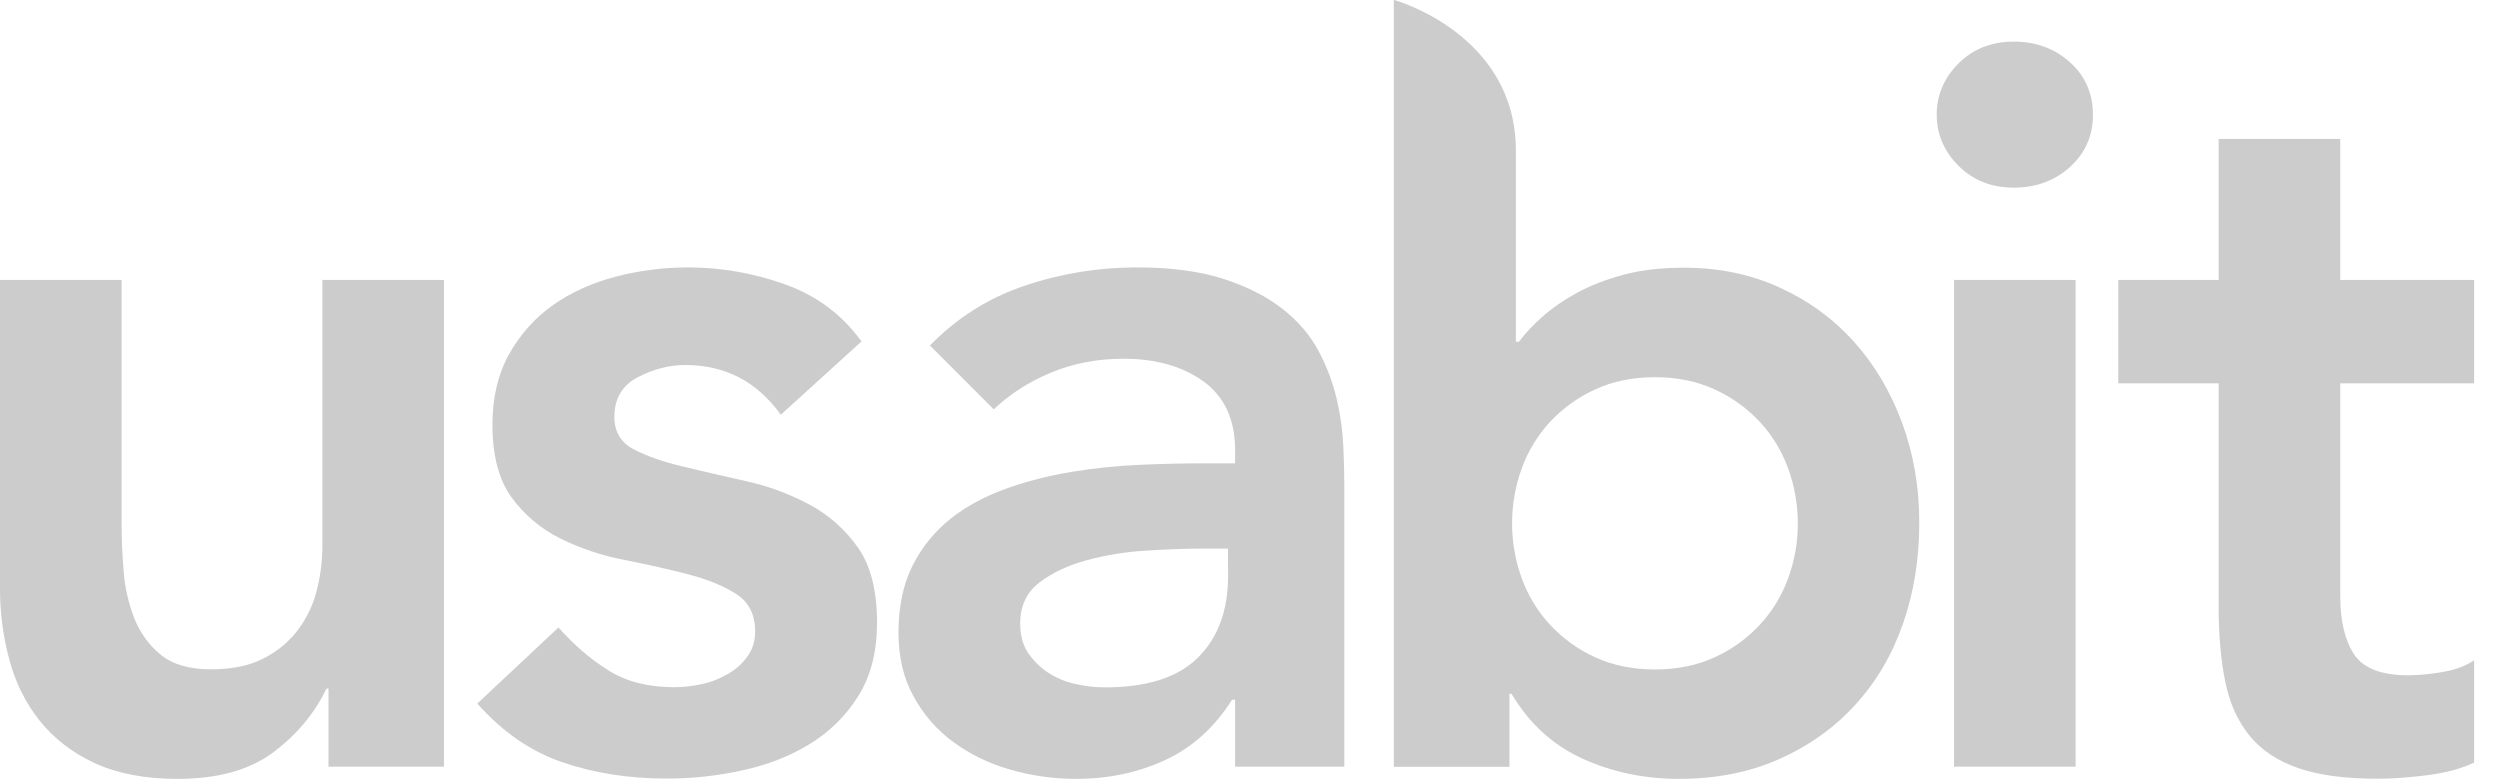
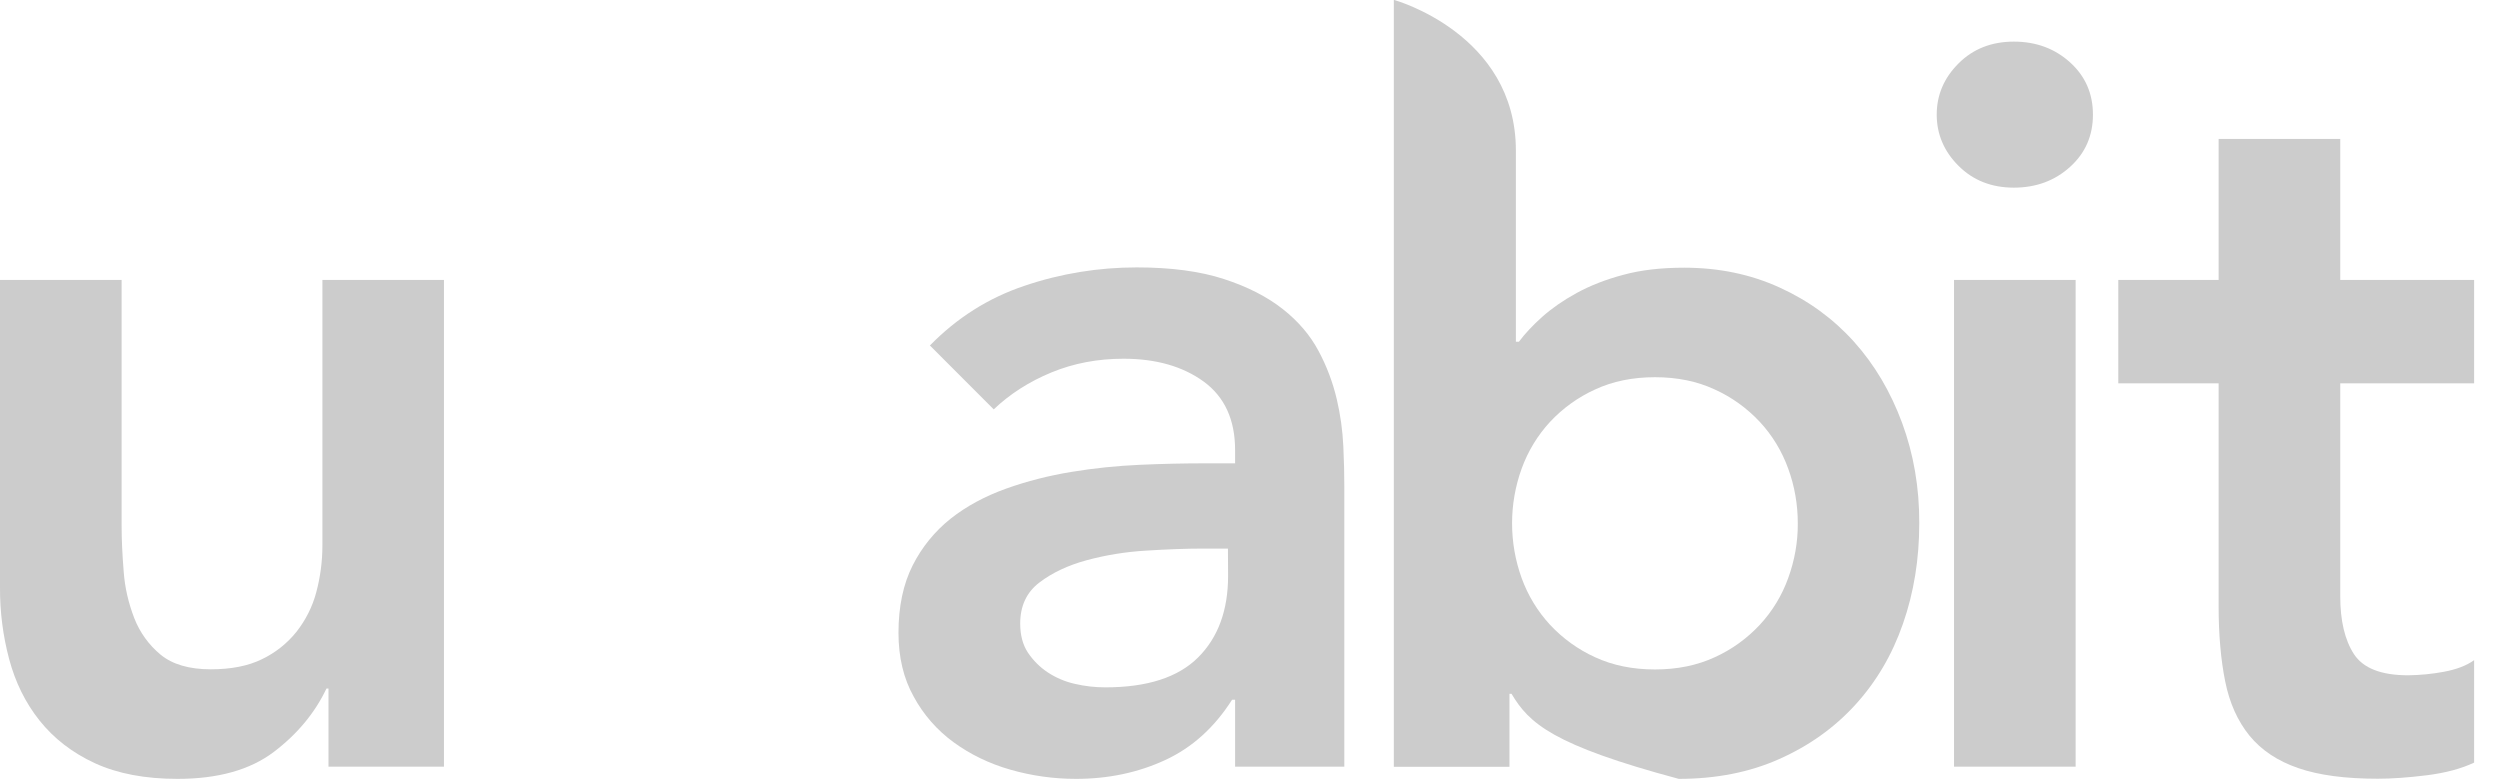
<svg xmlns="http://www.w3.org/2000/svg" width="51" height="16" viewBox="0 0 51 16" fill="none">
  <path d="M9.06 15.64H6.701V14.046H6.66C6.425 14.542 6.066 14.975 5.585 15.34C5.102 15.705 4.449 15.889 3.621 15.889C2.959 15.889 2.398 15.782 1.935 15.569C1.472 15.355 1.098 15.064 0.807 14.699C0.516 14.334 0.312 13.915 0.187 13.447C0.059 12.966 -0.003 12.473 0 11.978V5.71H2.481V10.737C2.481 11.013 2.496 11.319 2.523 11.657C2.546 11.984 2.621 12.304 2.739 12.61C2.852 12.901 3.036 13.156 3.276 13.355C3.517 13.553 3.858 13.654 4.3 13.654C4.713 13.654 5.063 13.586 5.345 13.447C5.618 13.316 5.858 13.126 6.048 12.889C6.235 12.651 6.375 12.375 6.452 12.082C6.535 11.77 6.577 11.452 6.577 11.129V5.71H9.057V15.64H9.06Z" fill="#CCCCCC" />
-   <path d="M15.928 8.461C15.444 7.784 14.797 7.449 13.984 7.446C13.652 7.446 13.328 7.529 13.011 7.695C12.693 7.861 12.536 8.129 12.533 8.502C12.533 8.805 12.663 9.028 12.925 9.164C13.186 9.301 13.518 9.42 13.919 9.514C14.319 9.612 14.75 9.71 15.213 9.814C15.664 9.912 16.097 10.072 16.506 10.289C16.901 10.5 17.242 10.8 17.501 11.168C17.762 11.539 17.892 12.049 17.892 12.699C17.892 13.292 17.765 13.791 17.51 14.197C17.26 14.598 16.919 14.937 16.515 15.18C16.109 15.429 15.649 15.607 15.138 15.717C14.637 15.827 14.123 15.883 13.607 15.883C12.835 15.883 12.123 15.773 11.476 15.551C10.829 15.331 10.248 14.931 9.737 14.352L11.393 12.8C11.711 13.159 12.052 13.453 12.417 13.678C12.782 13.907 13.227 14.019 13.752 14.019C13.939 14.019 14.126 13.996 14.31 13.957C14.5 13.918 14.681 13.847 14.848 13.749C15.008 13.66 15.144 13.536 15.251 13.387C15.355 13.242 15.405 13.073 15.405 12.88C15.405 12.536 15.275 12.28 15.014 12.114C14.753 11.948 14.42 11.814 14.02 11.711C13.619 11.607 13.189 11.512 12.726 11.42C12.277 11.334 11.841 11.188 11.432 10.986C11.037 10.791 10.696 10.503 10.438 10.15C10.176 9.79 10.046 9.295 10.046 8.66C10.046 8.108 10.159 7.63 10.387 7.223C10.607 6.826 10.915 6.481 11.286 6.22C11.657 5.959 12.088 5.766 12.568 5.642C13.049 5.517 13.542 5.455 14.037 5.455C14.699 5.455 15.355 5.567 16.002 5.796C16.649 6.024 17.174 6.413 17.575 6.965L15.928 8.461Z" fill="#CCCCCC" />
  <path d="M25.196 14.275H25.134C24.774 14.841 24.32 15.251 23.768 15.506C23.216 15.761 22.611 15.889 21.949 15.889C21.498 15.889 21.05 15.827 20.614 15.702C20.18 15.578 19.795 15.39 19.456 15.144C19.118 14.898 18.839 14.58 18.64 14.212C18.432 13.841 18.329 13.405 18.329 12.909C18.329 12.372 18.427 11.912 18.619 11.533C18.806 11.162 19.07 10.838 19.394 10.58C19.717 10.325 20.094 10.123 20.522 9.969C20.955 9.814 21.403 9.701 21.857 9.627C22.32 9.55 22.786 9.503 23.252 9.482C23.721 9.461 24.163 9.452 24.576 9.452H25.196V9.182C25.196 8.562 24.982 8.096 24.555 7.784C24.127 7.473 23.581 7.318 22.92 7.318C22.394 7.318 21.905 7.41 21.451 7.597C20.997 7.784 20.602 8.037 20.272 8.351L18.97 7.048C19.522 6.484 20.166 6.075 20.904 5.829C21.64 5.579 22.412 5.455 23.19 5.455C23.893 5.455 24.486 5.535 24.967 5.692C25.451 5.849 25.849 6.054 26.166 6.303C26.484 6.553 26.727 6.838 26.899 7.161C27.065 7.47 27.19 7.802 27.27 8.143C27.344 8.458 27.389 8.781 27.404 9.105C27.419 9.417 27.424 9.687 27.424 9.921V15.64H25.196V14.275ZM25.05 11.191H24.534C24.19 11.191 23.804 11.206 23.377 11.233C22.967 11.257 22.564 11.322 22.166 11.429C21.786 11.533 21.465 11.684 21.204 11.883C20.943 12.082 20.812 12.361 20.812 12.72C20.812 12.954 20.863 13.15 20.967 13.31C21.074 13.47 21.21 13.607 21.37 13.714C21.54 13.826 21.73 13.907 21.928 13.951C22.133 13.999 22.341 14.022 22.549 14.022C23.403 14.022 24.035 13.818 24.442 13.411C24.849 13.005 25.053 12.45 25.053 11.746L25.05 11.191Z" fill="#CCCCCC" />
-   <path d="M28.443 0C28.443 0 30.924 0.686 30.924 3.072V6.971H30.986C31.111 6.805 31.268 6.636 31.461 6.464C31.654 6.292 31.888 6.128 32.164 5.977C32.44 5.826 32.758 5.701 33.117 5.606C33.476 5.508 33.888 5.461 34.357 5.461C35.061 5.461 35.708 5.594 36.301 5.864C36.895 6.134 37.399 6.502 37.821 6.971C38.242 7.44 38.568 7.992 38.803 8.627C39.037 9.262 39.156 9.945 39.153 10.675C39.153 11.405 39.043 12.087 38.821 12.723C38.601 13.358 38.275 13.91 37.847 14.379C37.42 14.847 36.904 15.215 36.295 15.485C35.69 15.755 35.007 15.889 34.247 15.889C33.544 15.889 32.888 15.752 32.283 15.476C31.677 15.2 31.194 14.758 30.835 14.153H30.793V15.643H28.434V0H28.443ZM36.675 10.675C36.675 10.295 36.61 9.915 36.479 9.559C36.352 9.206 36.156 8.882 35.9 8.606C35.639 8.327 35.328 8.102 34.98 7.945C34.621 7.778 34.215 7.695 33.761 7.695C33.307 7.695 32.9 7.778 32.541 7.945C32.194 8.102 31.882 8.327 31.621 8.606C31.366 8.882 31.17 9.206 31.042 9.559C30.781 10.28 30.781 11.072 31.042 11.794C31.17 12.147 31.366 12.47 31.621 12.746C31.882 13.025 32.194 13.251 32.541 13.408C32.9 13.574 33.307 13.657 33.761 13.657C34.215 13.657 34.621 13.574 34.98 13.408C35.328 13.251 35.639 13.025 35.9 12.746C36.156 12.47 36.352 12.147 36.479 11.794C36.61 11.434 36.678 11.055 36.675 10.675Z" fill="#CCCCCC" />
+   <path d="M28.443 0C28.443 0 30.924 0.686 30.924 3.072V6.971H30.986C31.111 6.805 31.268 6.636 31.461 6.464C31.654 6.292 31.888 6.128 32.164 5.977C32.44 5.826 32.758 5.701 33.117 5.606C33.476 5.508 33.888 5.461 34.357 5.461C35.061 5.461 35.708 5.594 36.301 5.864C36.895 6.134 37.399 6.502 37.821 6.971C38.242 7.44 38.568 7.992 38.803 8.627C39.037 9.262 39.156 9.945 39.153 10.675C39.153 11.405 39.043 12.087 38.821 12.723C38.601 13.358 38.275 13.91 37.847 14.379C37.42 14.847 36.904 15.215 36.295 15.485C35.69 15.755 35.007 15.889 34.247 15.889C31.677 15.2 31.194 14.758 30.835 14.153H30.793V15.643H28.434V0H28.443ZM36.675 10.675C36.675 10.295 36.61 9.915 36.479 9.559C36.352 9.206 36.156 8.882 35.9 8.606C35.639 8.327 35.328 8.102 34.98 7.945C34.621 7.778 34.215 7.695 33.761 7.695C33.307 7.695 32.9 7.778 32.541 7.945C32.194 8.102 31.882 8.327 31.621 8.606C31.366 8.882 31.17 9.206 31.042 9.559C30.781 10.28 30.781 11.072 31.042 11.794C31.17 12.147 31.366 12.47 31.621 12.746C31.882 13.025 32.194 13.251 32.541 13.408C32.9 13.574 33.307 13.657 33.761 13.657C34.215 13.657 34.621 13.574 34.98 13.408C35.328 13.251 35.639 13.025 35.9 12.746C36.156 12.47 36.352 12.147 36.479 11.794C36.61 11.434 36.678 11.055 36.675 10.675Z" fill="#CCCCCC" />
  <path d="M39.509 2.339C39.509 1.938 39.657 1.591 39.954 1.294C40.251 0.997 40.628 0.849 41.082 0.849C41.536 0.849 41.919 0.991 42.23 1.273C42.542 1.555 42.696 1.911 42.696 2.339C42.696 2.766 42.542 3.122 42.23 3.404C41.919 3.686 41.536 3.828 41.082 3.828C40.628 3.828 40.251 3.68 39.954 3.383C39.657 3.087 39.509 2.736 39.509 2.339ZM39.862 5.71H42.343V15.64H39.862V5.71Z" fill="#CCCCCC" />
  <path d="M43.213 7.82V5.71H45.26V2.834H47.741V5.71H50.472V7.82H47.741V12.165C47.741 12.66 47.833 13.055 48.02 13.343C48.207 13.631 48.575 13.776 49.127 13.776C49.371 13.773 49.614 13.749 49.851 13.705C50.113 13.657 50.32 13.577 50.472 13.467V15.557C50.211 15.681 49.89 15.767 49.51 15.815C49.13 15.862 48.798 15.886 48.507 15.886C47.845 15.886 47.305 15.815 46.884 15.669C46.462 15.524 46.133 15.304 45.89 15.008C45.649 14.711 45.483 14.343 45.394 13.901C45.305 13.459 45.26 12.948 45.26 12.369V7.82H43.213Z" fill="#CCCCCC" />
</svg>